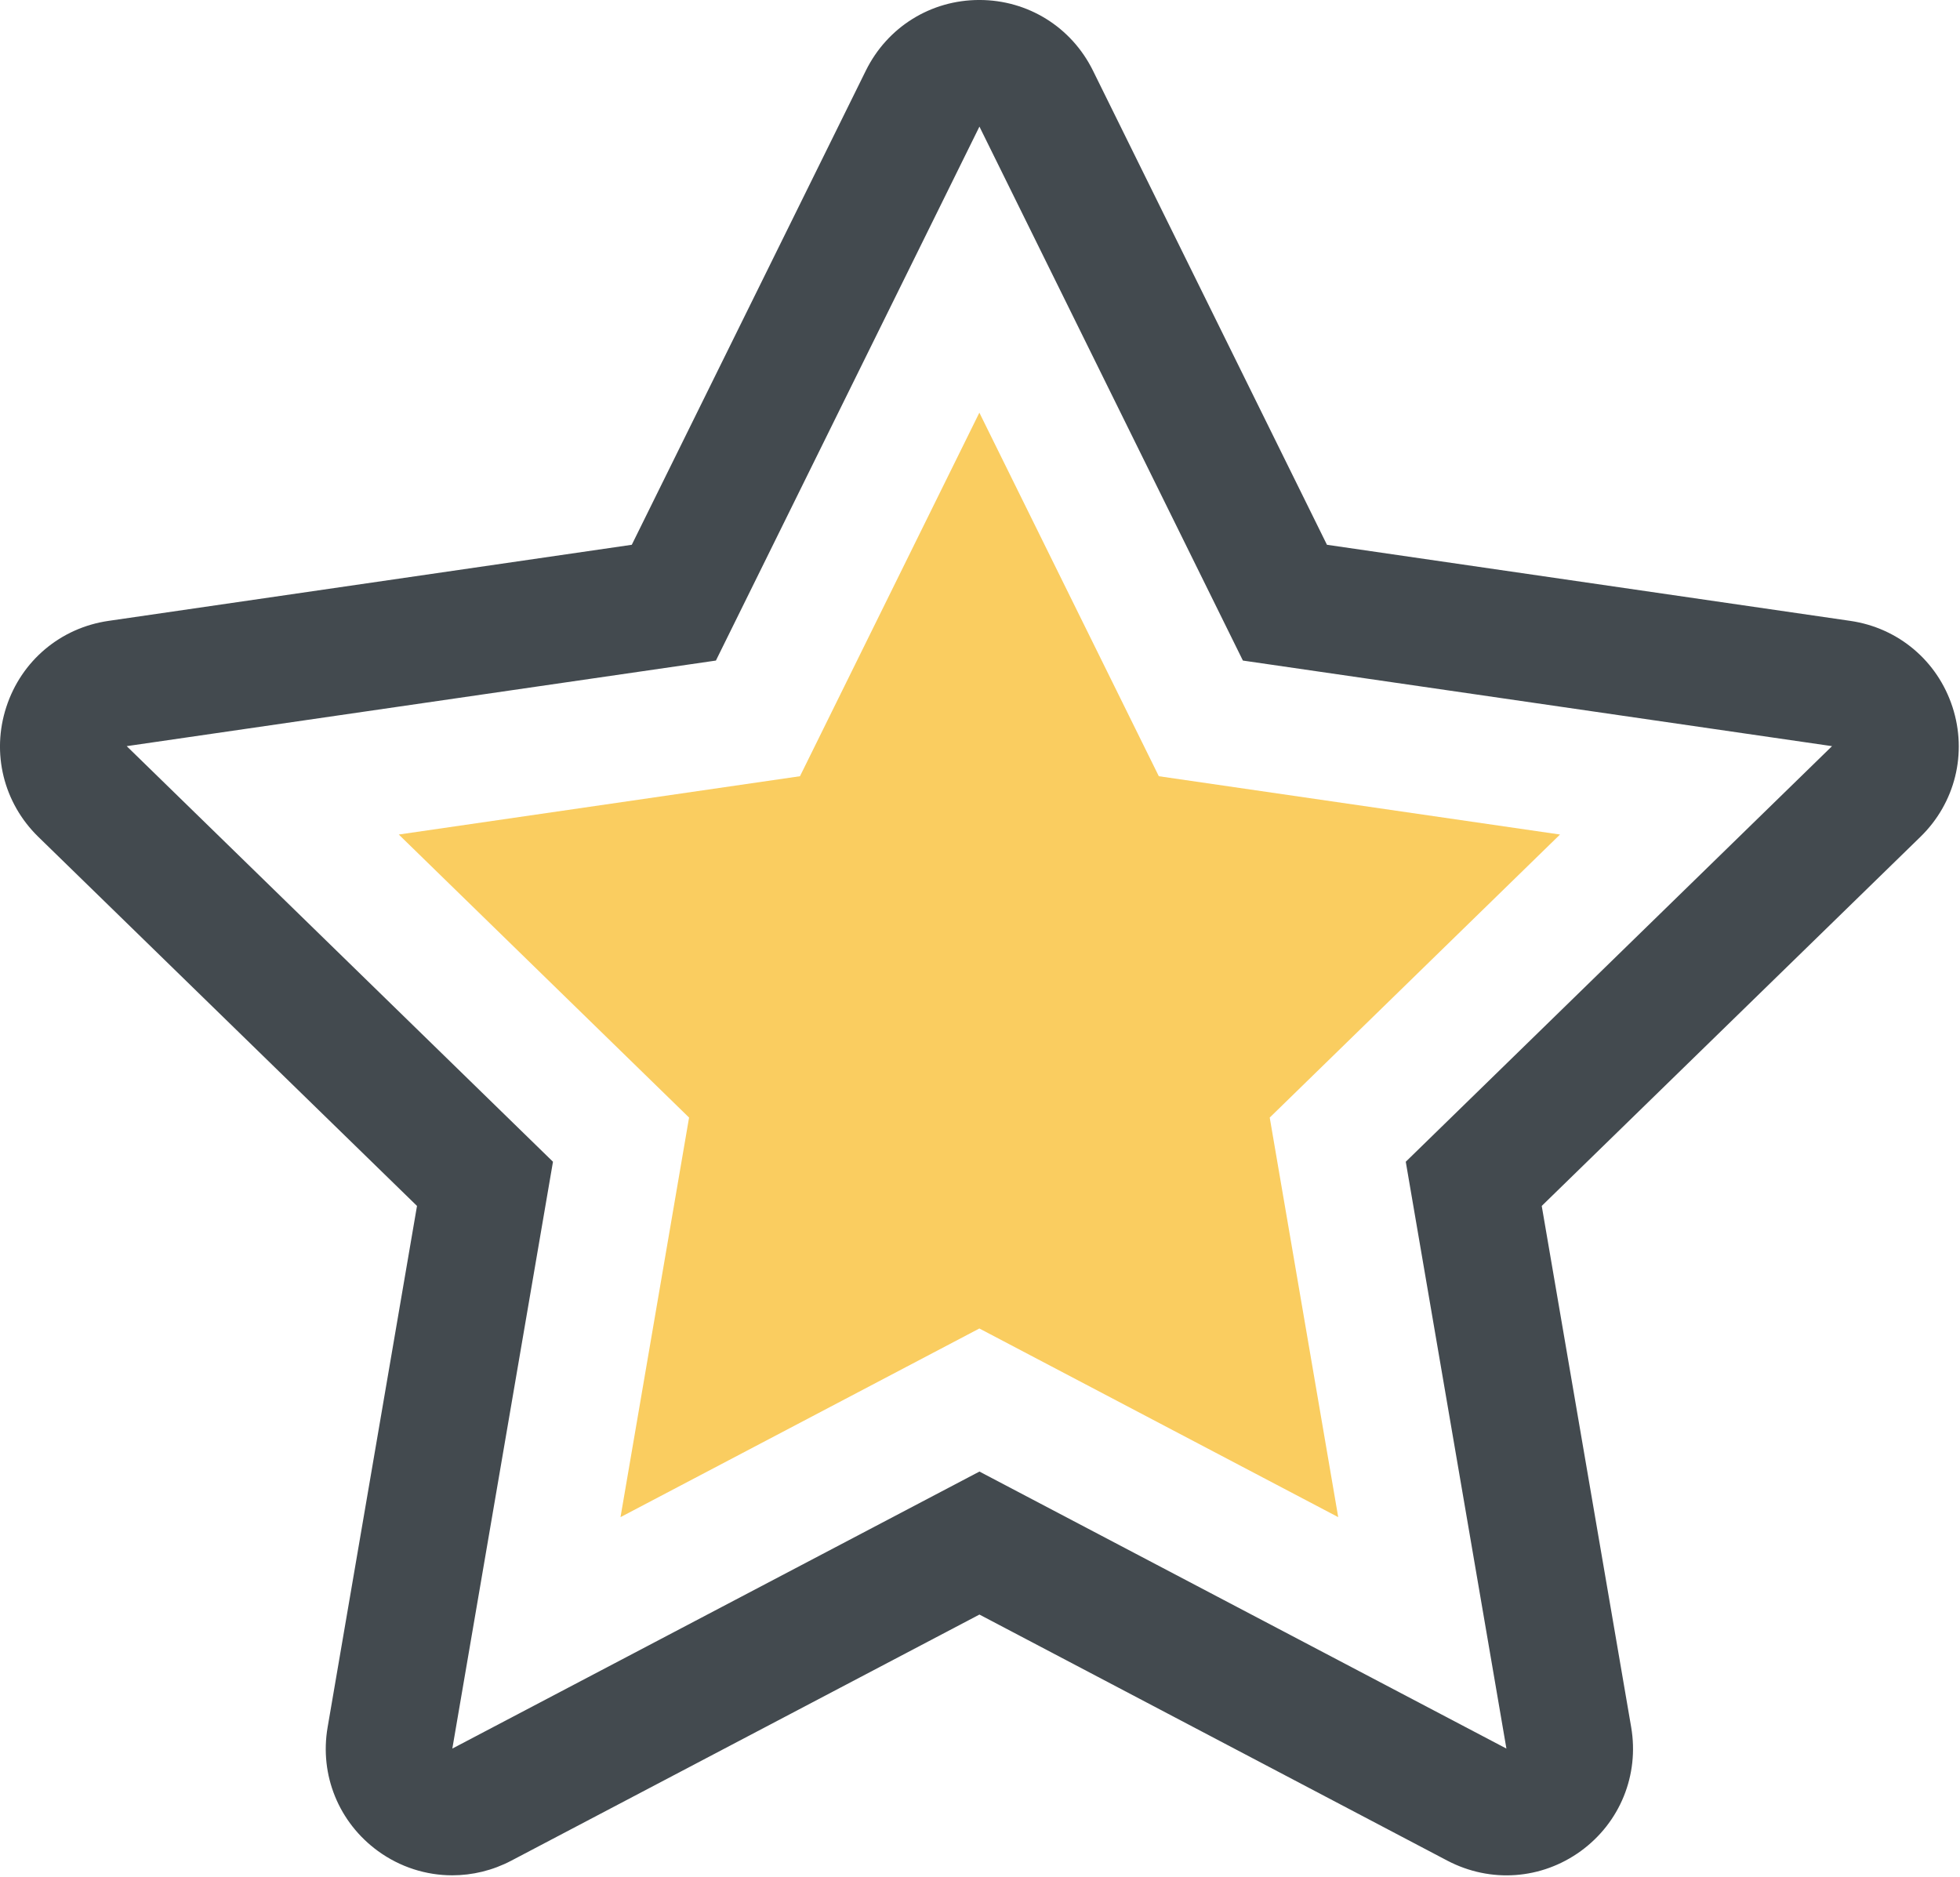
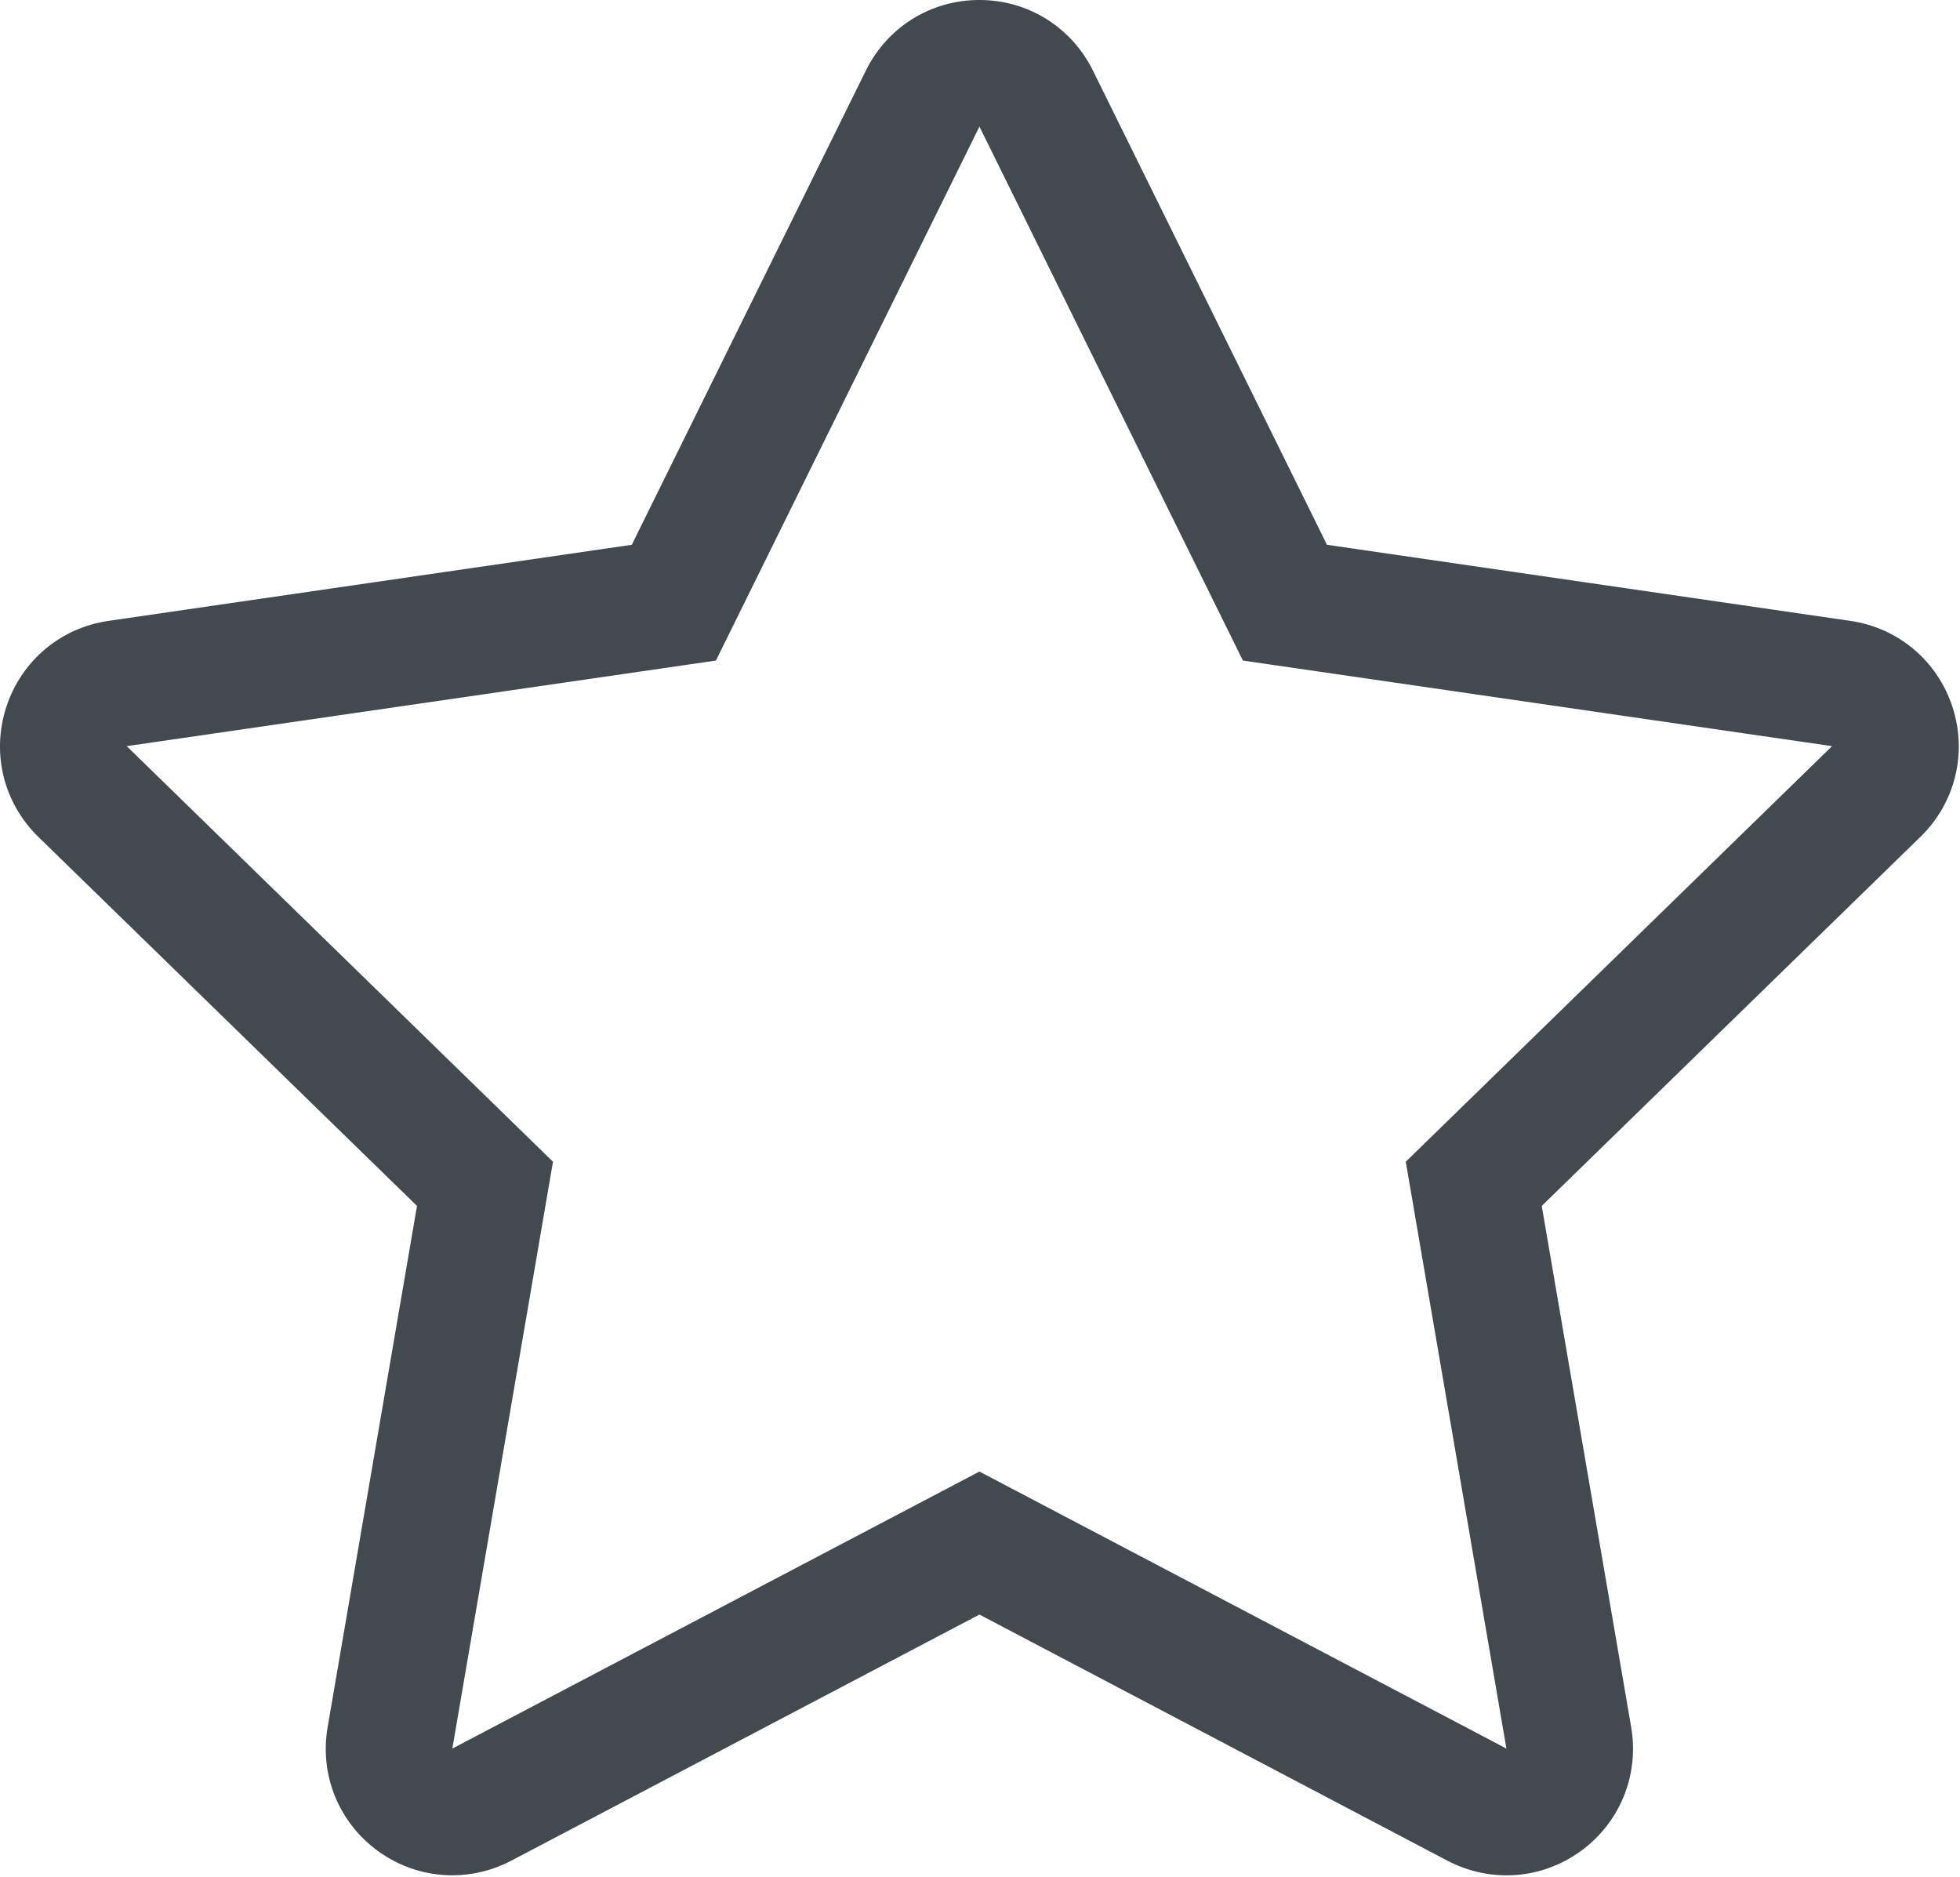
<svg xmlns="http://www.w3.org/2000/svg" viewBox="0 0 799 765">
-   <path d="M184.365 764.436c-10.657 0-21.237-3.33-30.269-9.884-15.999-11.638-23.895-30.991-20.54-50.474l36.436-212.503-154.39-150.468C1.46 327.302-3.571 307.02 2.57 288.207c6.116-18.811 22.063-32.282 41.675-35.12l213.303-31.018 95.426-193.304C361.748 11.012 379.45-.007 399.242-.007s37.52 11.019 46.294 28.772l95.4 193.304 213.33 31.018c19.585 2.838 35.558 16.309 41.674 35.12 6.116 18.812 1.11 39.095-13.057 52.9l-154.39 150.468 36.462 212.477c3.328 19.509-4.542 38.862-20.541 50.5-16 11.612-36.772 13.135-54.37 3.923l-190.776-100.33-190.853 100.33c-7.612 4-15.844 5.96-24.05 5.96zm214.903-164.584l214.825 112.922-41.03-239.21 173.77-169.41-240.165-34.888-107.4-217.663-107.426 217.663-240.191 34.889 173.77 169.408-41.03 239.211 214.877-112.922zM274.682 245.655h.258-.258z" fill="#434A4F" />
-   <path fill="#FACD60" d="M399.242 168.215l-73.13 148.197-163.552 23.766 118.341 115.374-27.947 162.88 146.288-76.899 146.288 76.899-27.921-162.88 118.34-115.374-163.55-23.766-73.157-148.197" />
+   <path d="M184.365 764.436c-10.657 0-21.237-3.33-30.269-9.884-15.999-11.638-23.895-30.991-20.54-50.474l36.436-212.503-154.39-150.468C1.46 327.302-3.571 307.02 2.57 288.207c6.116-18.811 22.063-32.282 41.675-35.12l213.303-31.018 95.426-193.304C361.748 11.012 379.45-.007 399.242-.007s37.52 11.019 46.294 28.772l95.4 193.304 213.33 31.018c19.585 2.838 35.558 16.309 41.674 35.12 6.116 18.812 1.11 39.095-13.057 52.9l-154.39 150.468 36.462 212.477c3.328 19.509-4.542 38.862-20.541 50.5-16 11.612-36.772 13.135-54.37 3.923l-190.776-100.33-190.853 100.33c-7.612 4-15.844 5.96-24.05 5.96m214.903-164.584l214.825 112.922-41.03-239.21 173.77-169.41-240.165-34.888-107.4-217.663-107.426 217.663-240.191 34.889 173.77 169.408-41.03 239.211 214.877-112.922zM274.682 245.655h.258-.258z" fill="#434A4F" />
</svg>